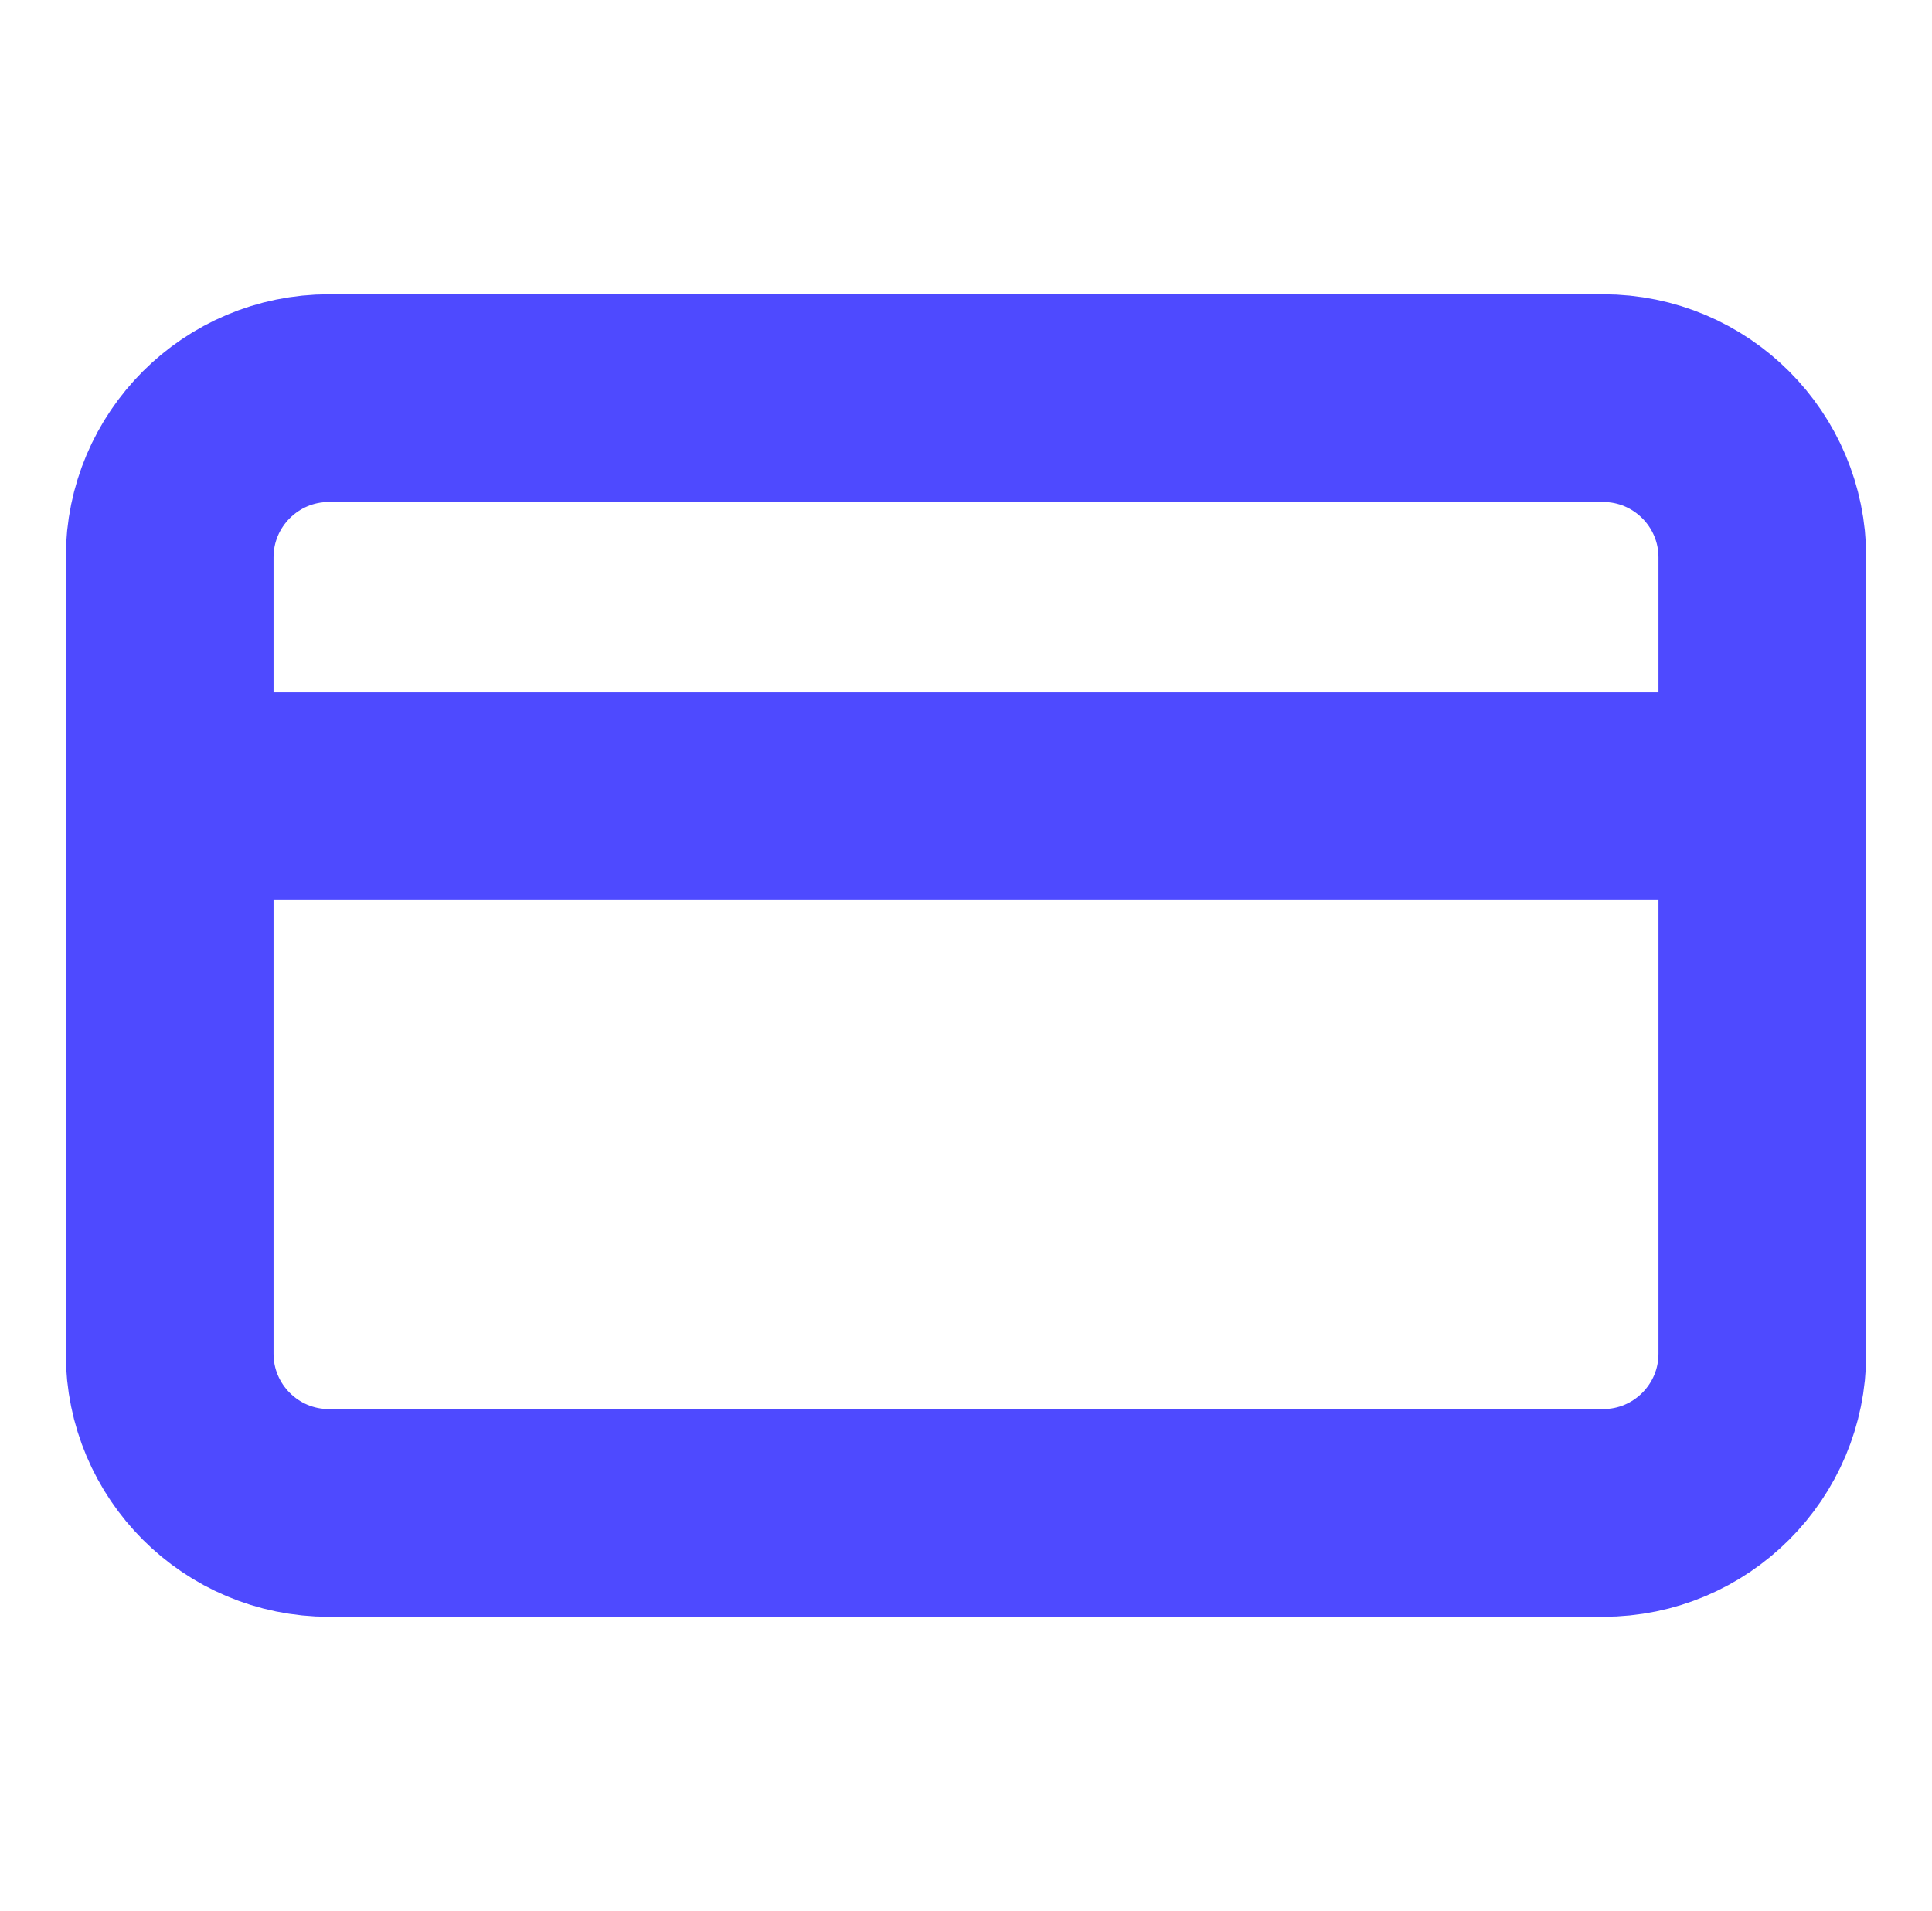
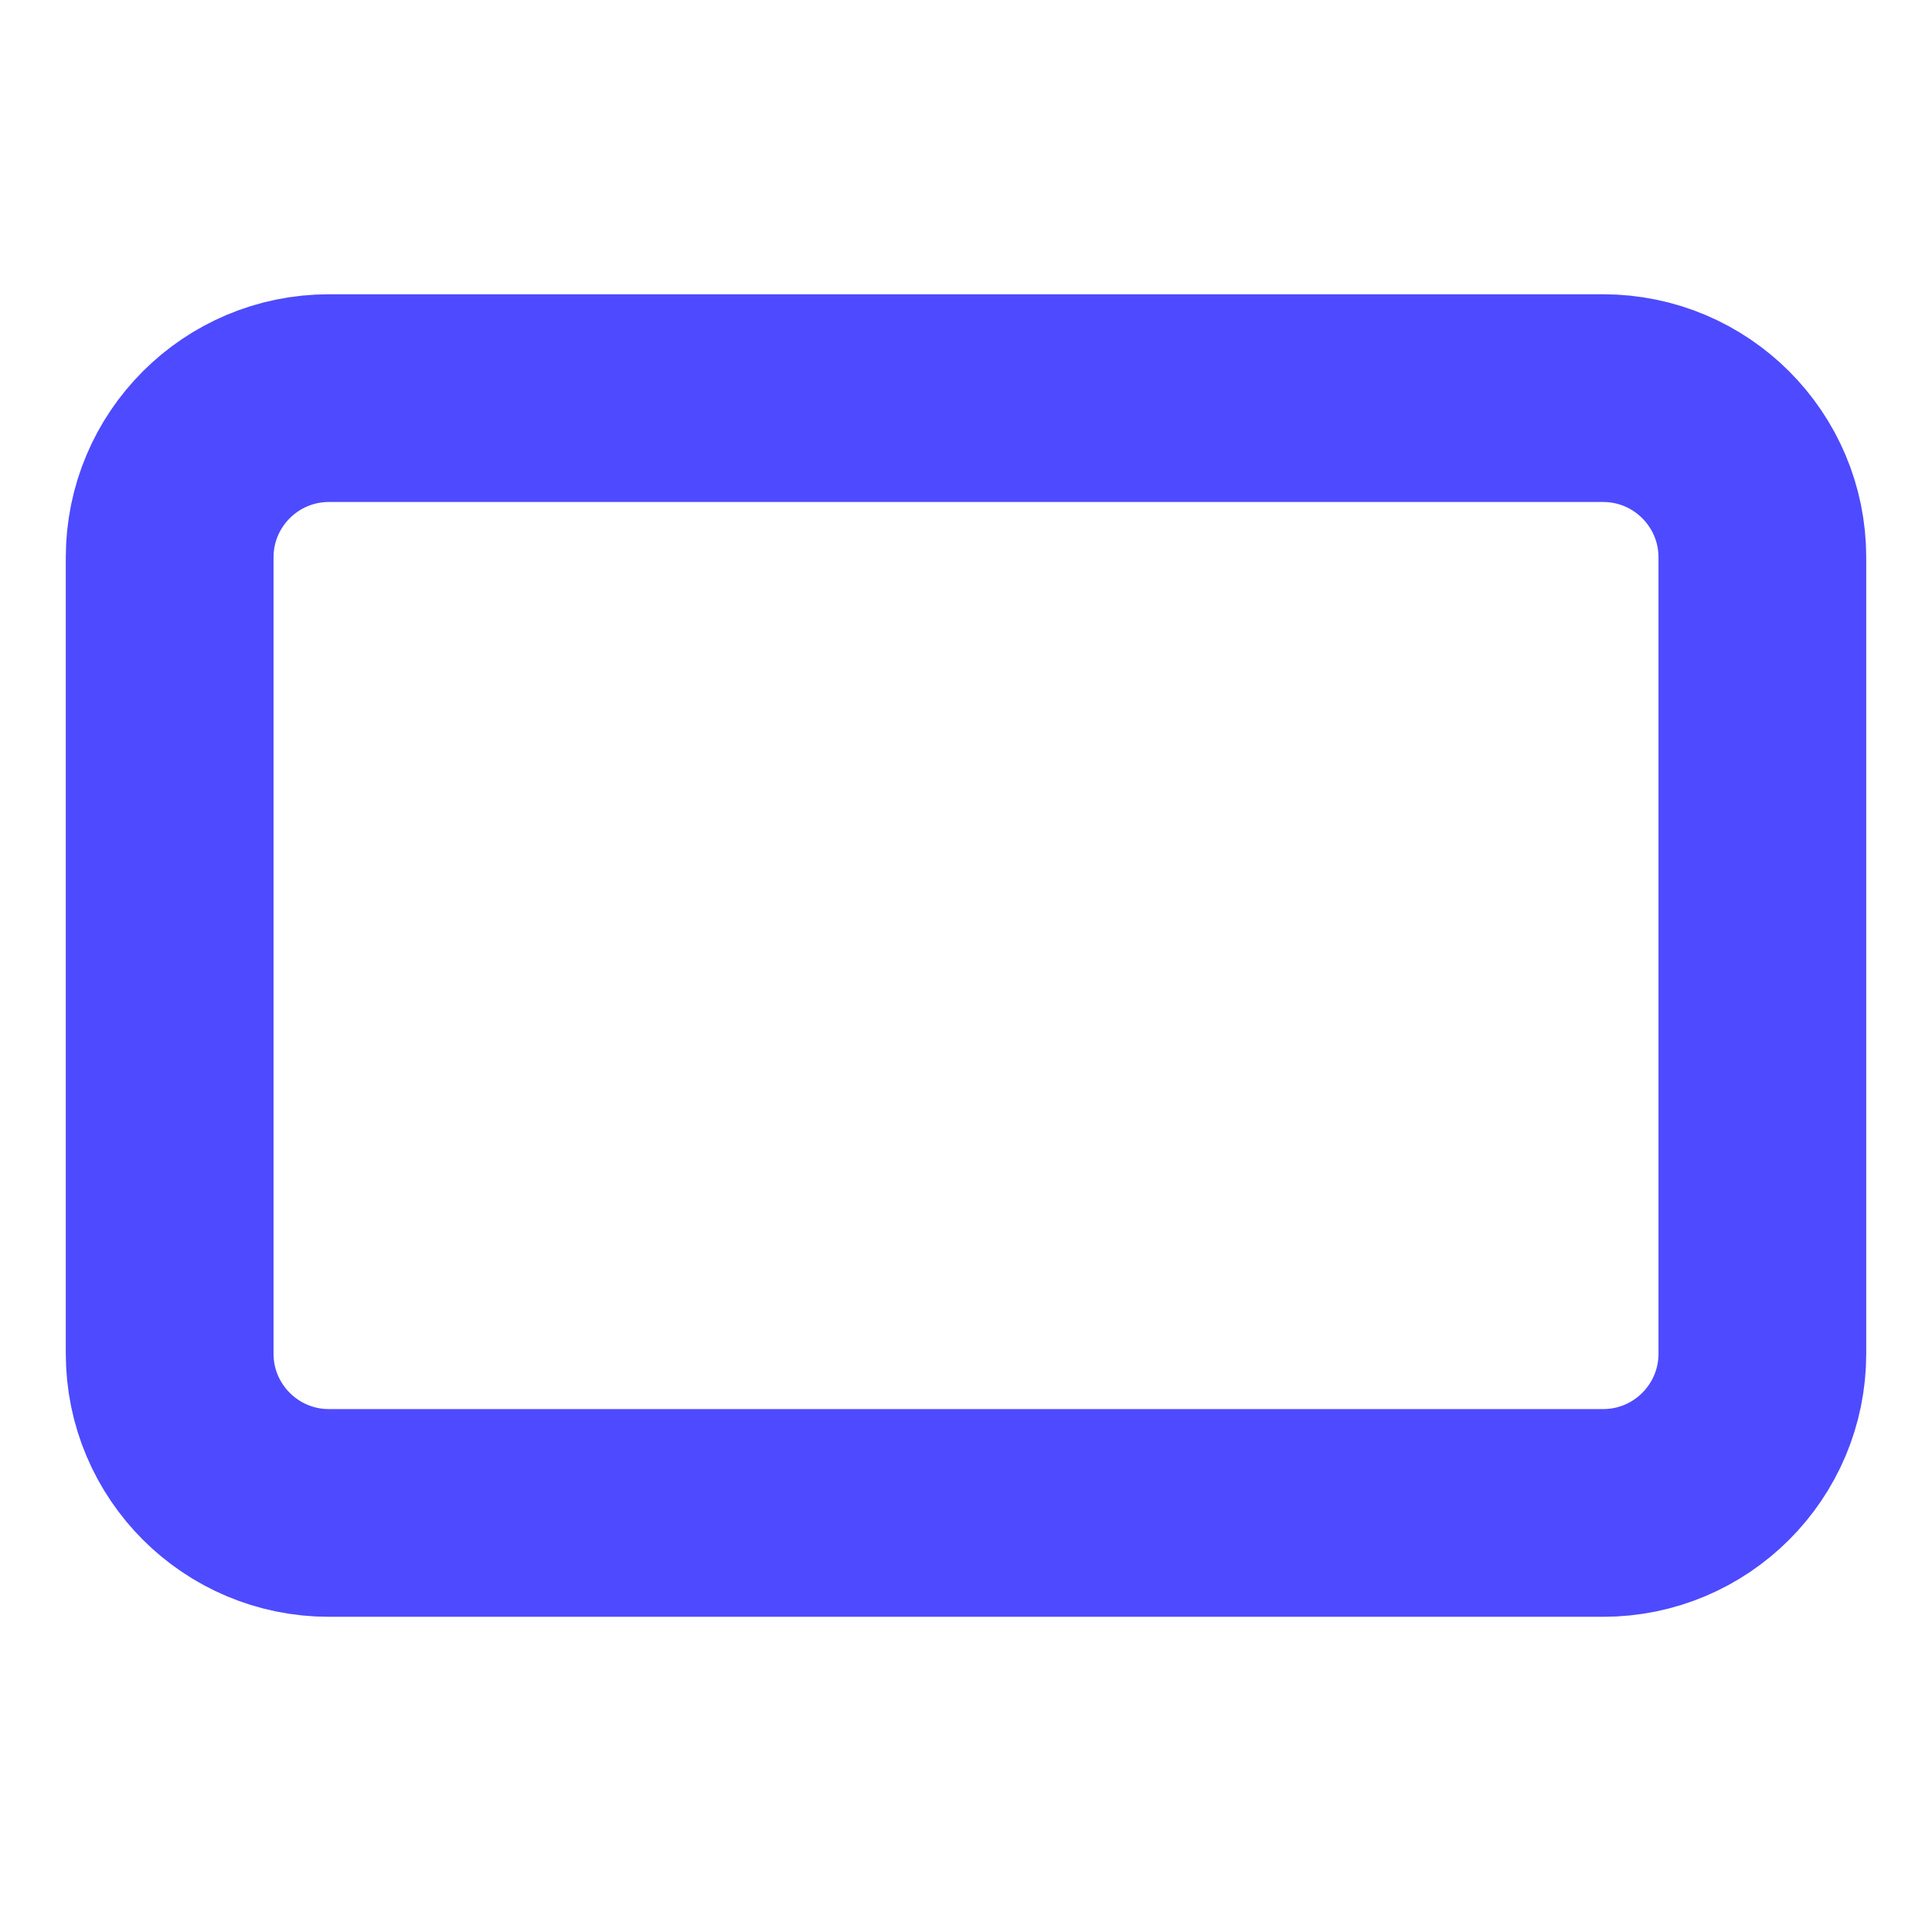
<svg xmlns="http://www.w3.org/2000/svg" width="93" height="92" viewBox="0 0 93 92" fill="none">
-   <path d="M77.167 19.166H15.834C11.6 19.166 8.167 22.599 8.167 26.833V65.166C8.167 69.401 11.6 72.833 15.834 72.833H77.167C81.401 72.833 84.834 69.401 84.834 65.166V26.833C84.834 22.599 81.401 19.166 77.167 19.166Z" stroke="#4E4AFF" stroke-width="10" stroke-linecap="round" stroke-linejoin="round" />
-   <path d="M8.167 38.334H84.834" stroke="#4E4AFF" stroke-width="10" stroke-linecap="round" stroke-linejoin="round" />
+   <path d="M77.167 19.166H15.834C11.6 19.166 8.167 22.599 8.167 26.833V65.166C8.167 69.401 11.6 72.833 15.834 72.833H77.167C81.401 72.833 84.834 69.401 84.834 65.166V26.833C84.834 22.599 81.401 19.166 77.167 19.166" stroke="#4E4AFF" stroke-width="10" stroke-linecap="round" stroke-linejoin="round" />
</svg>